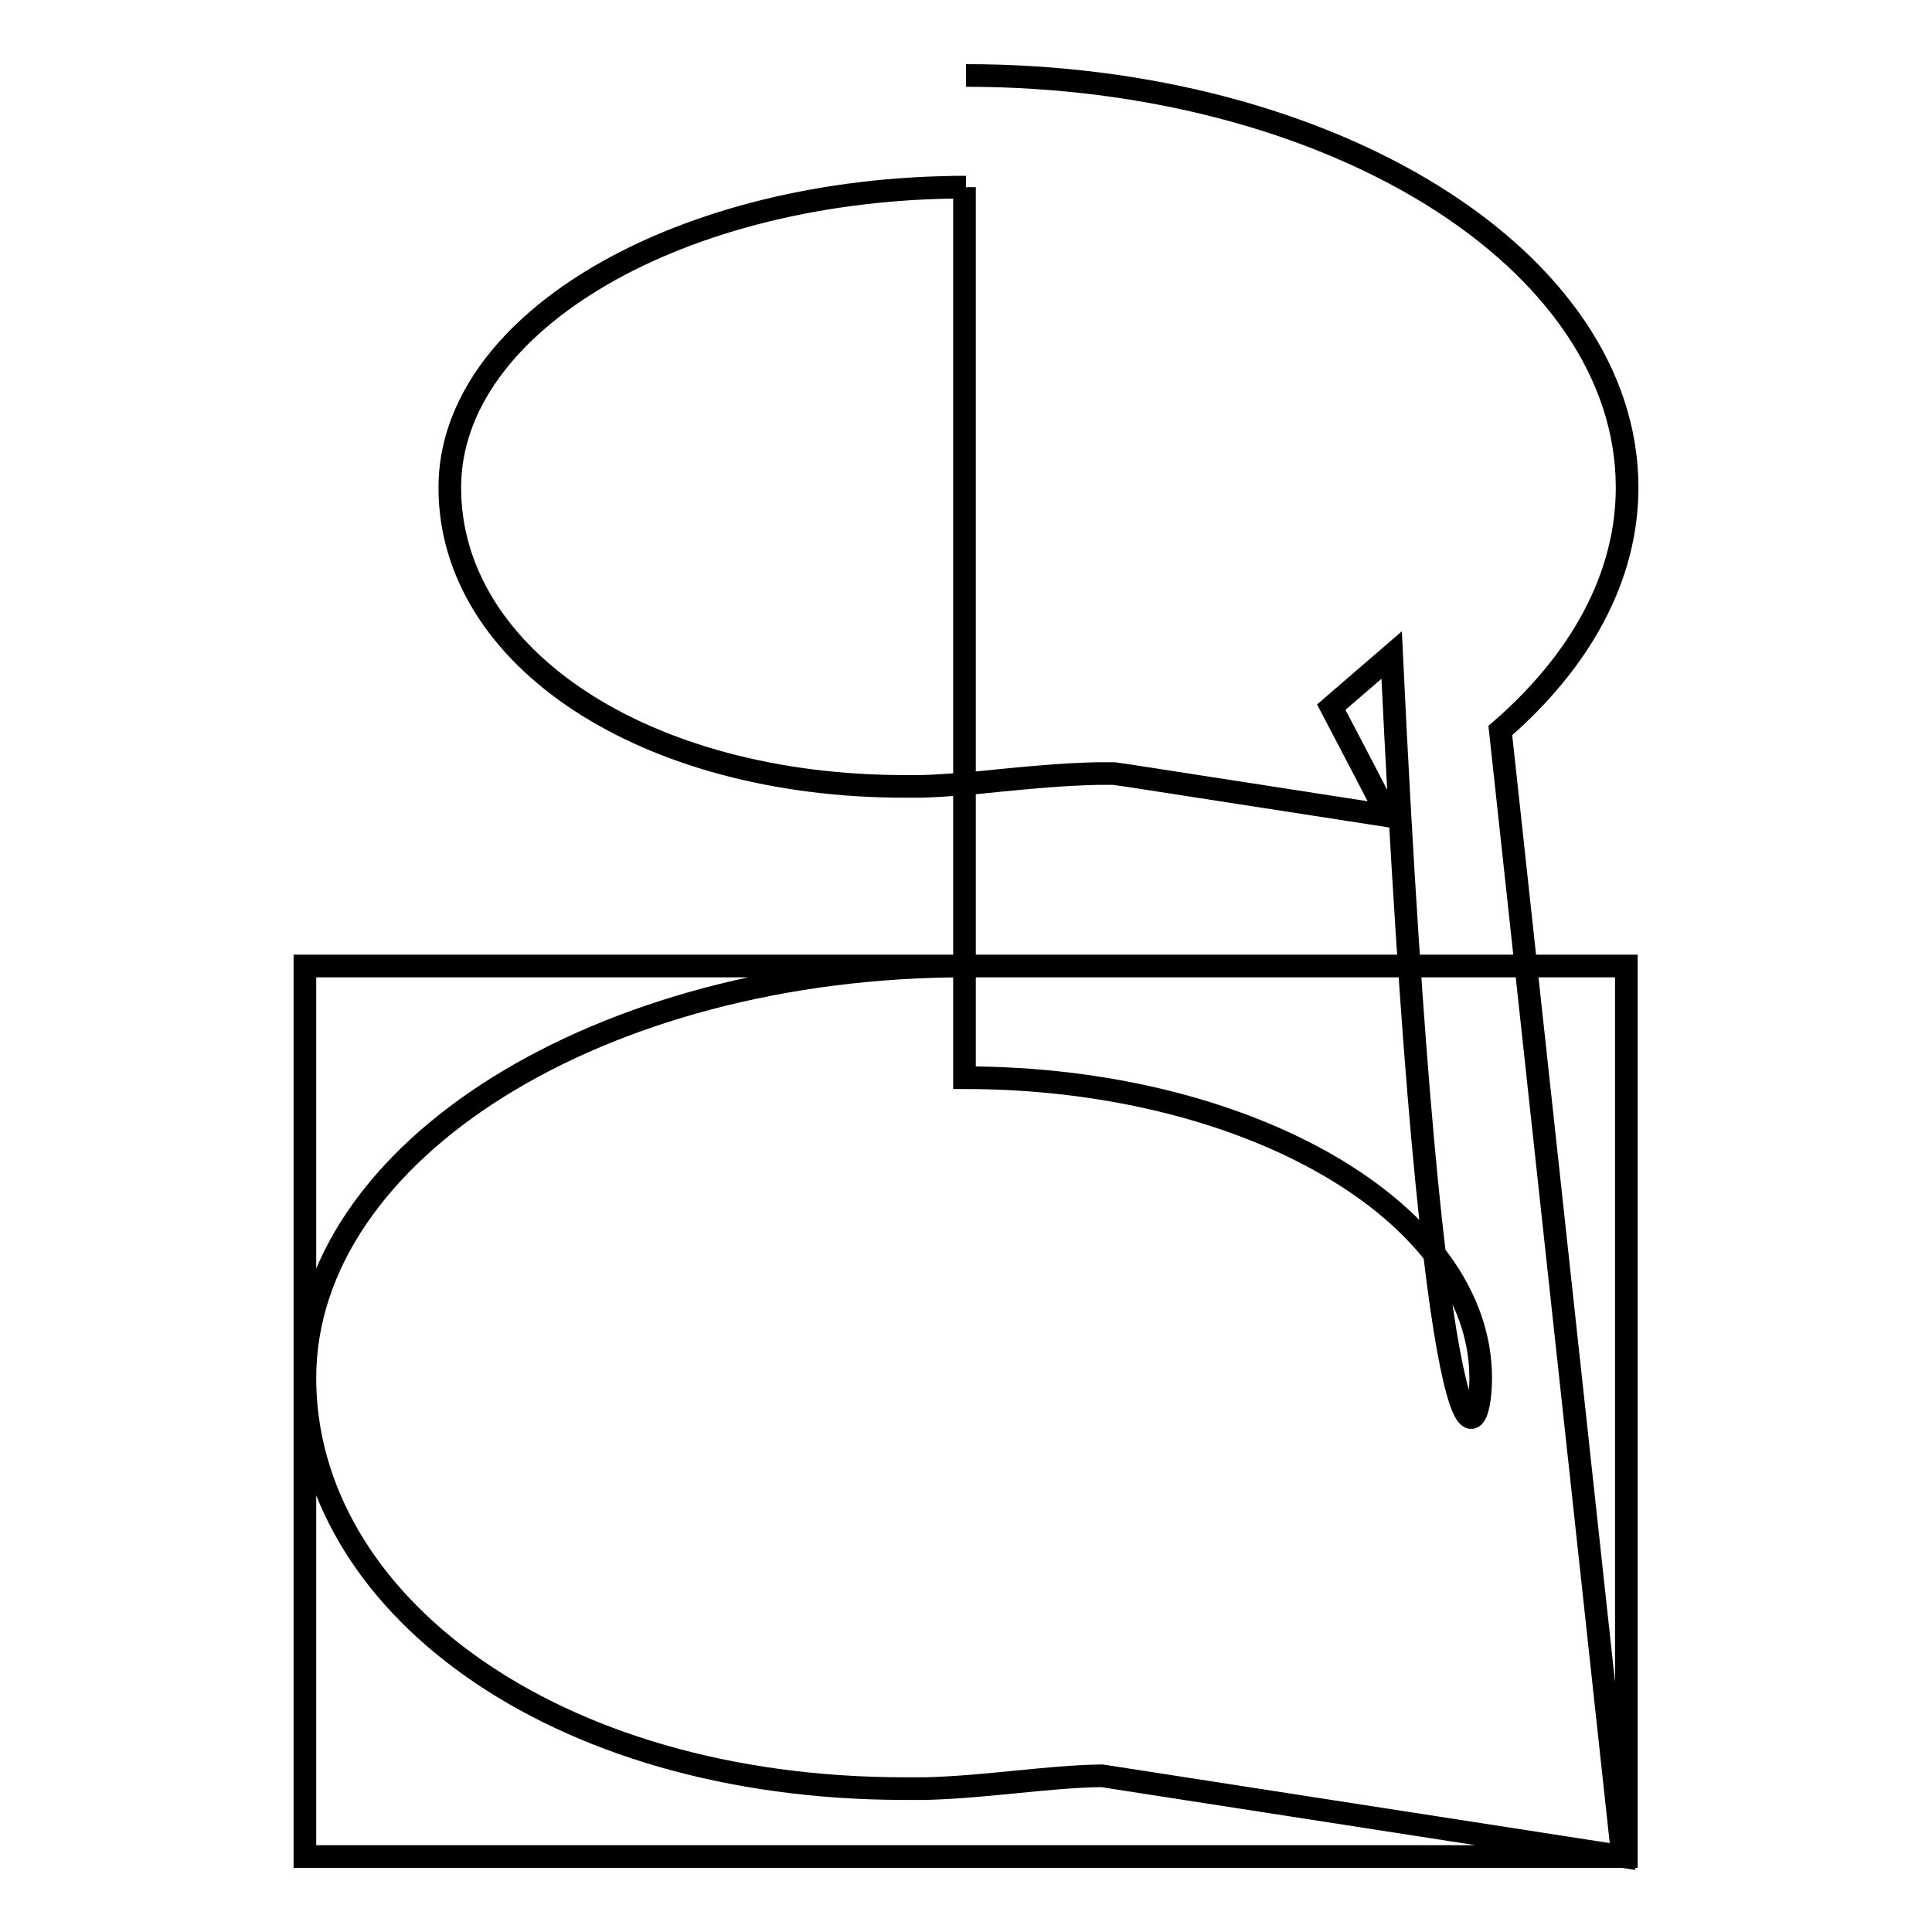
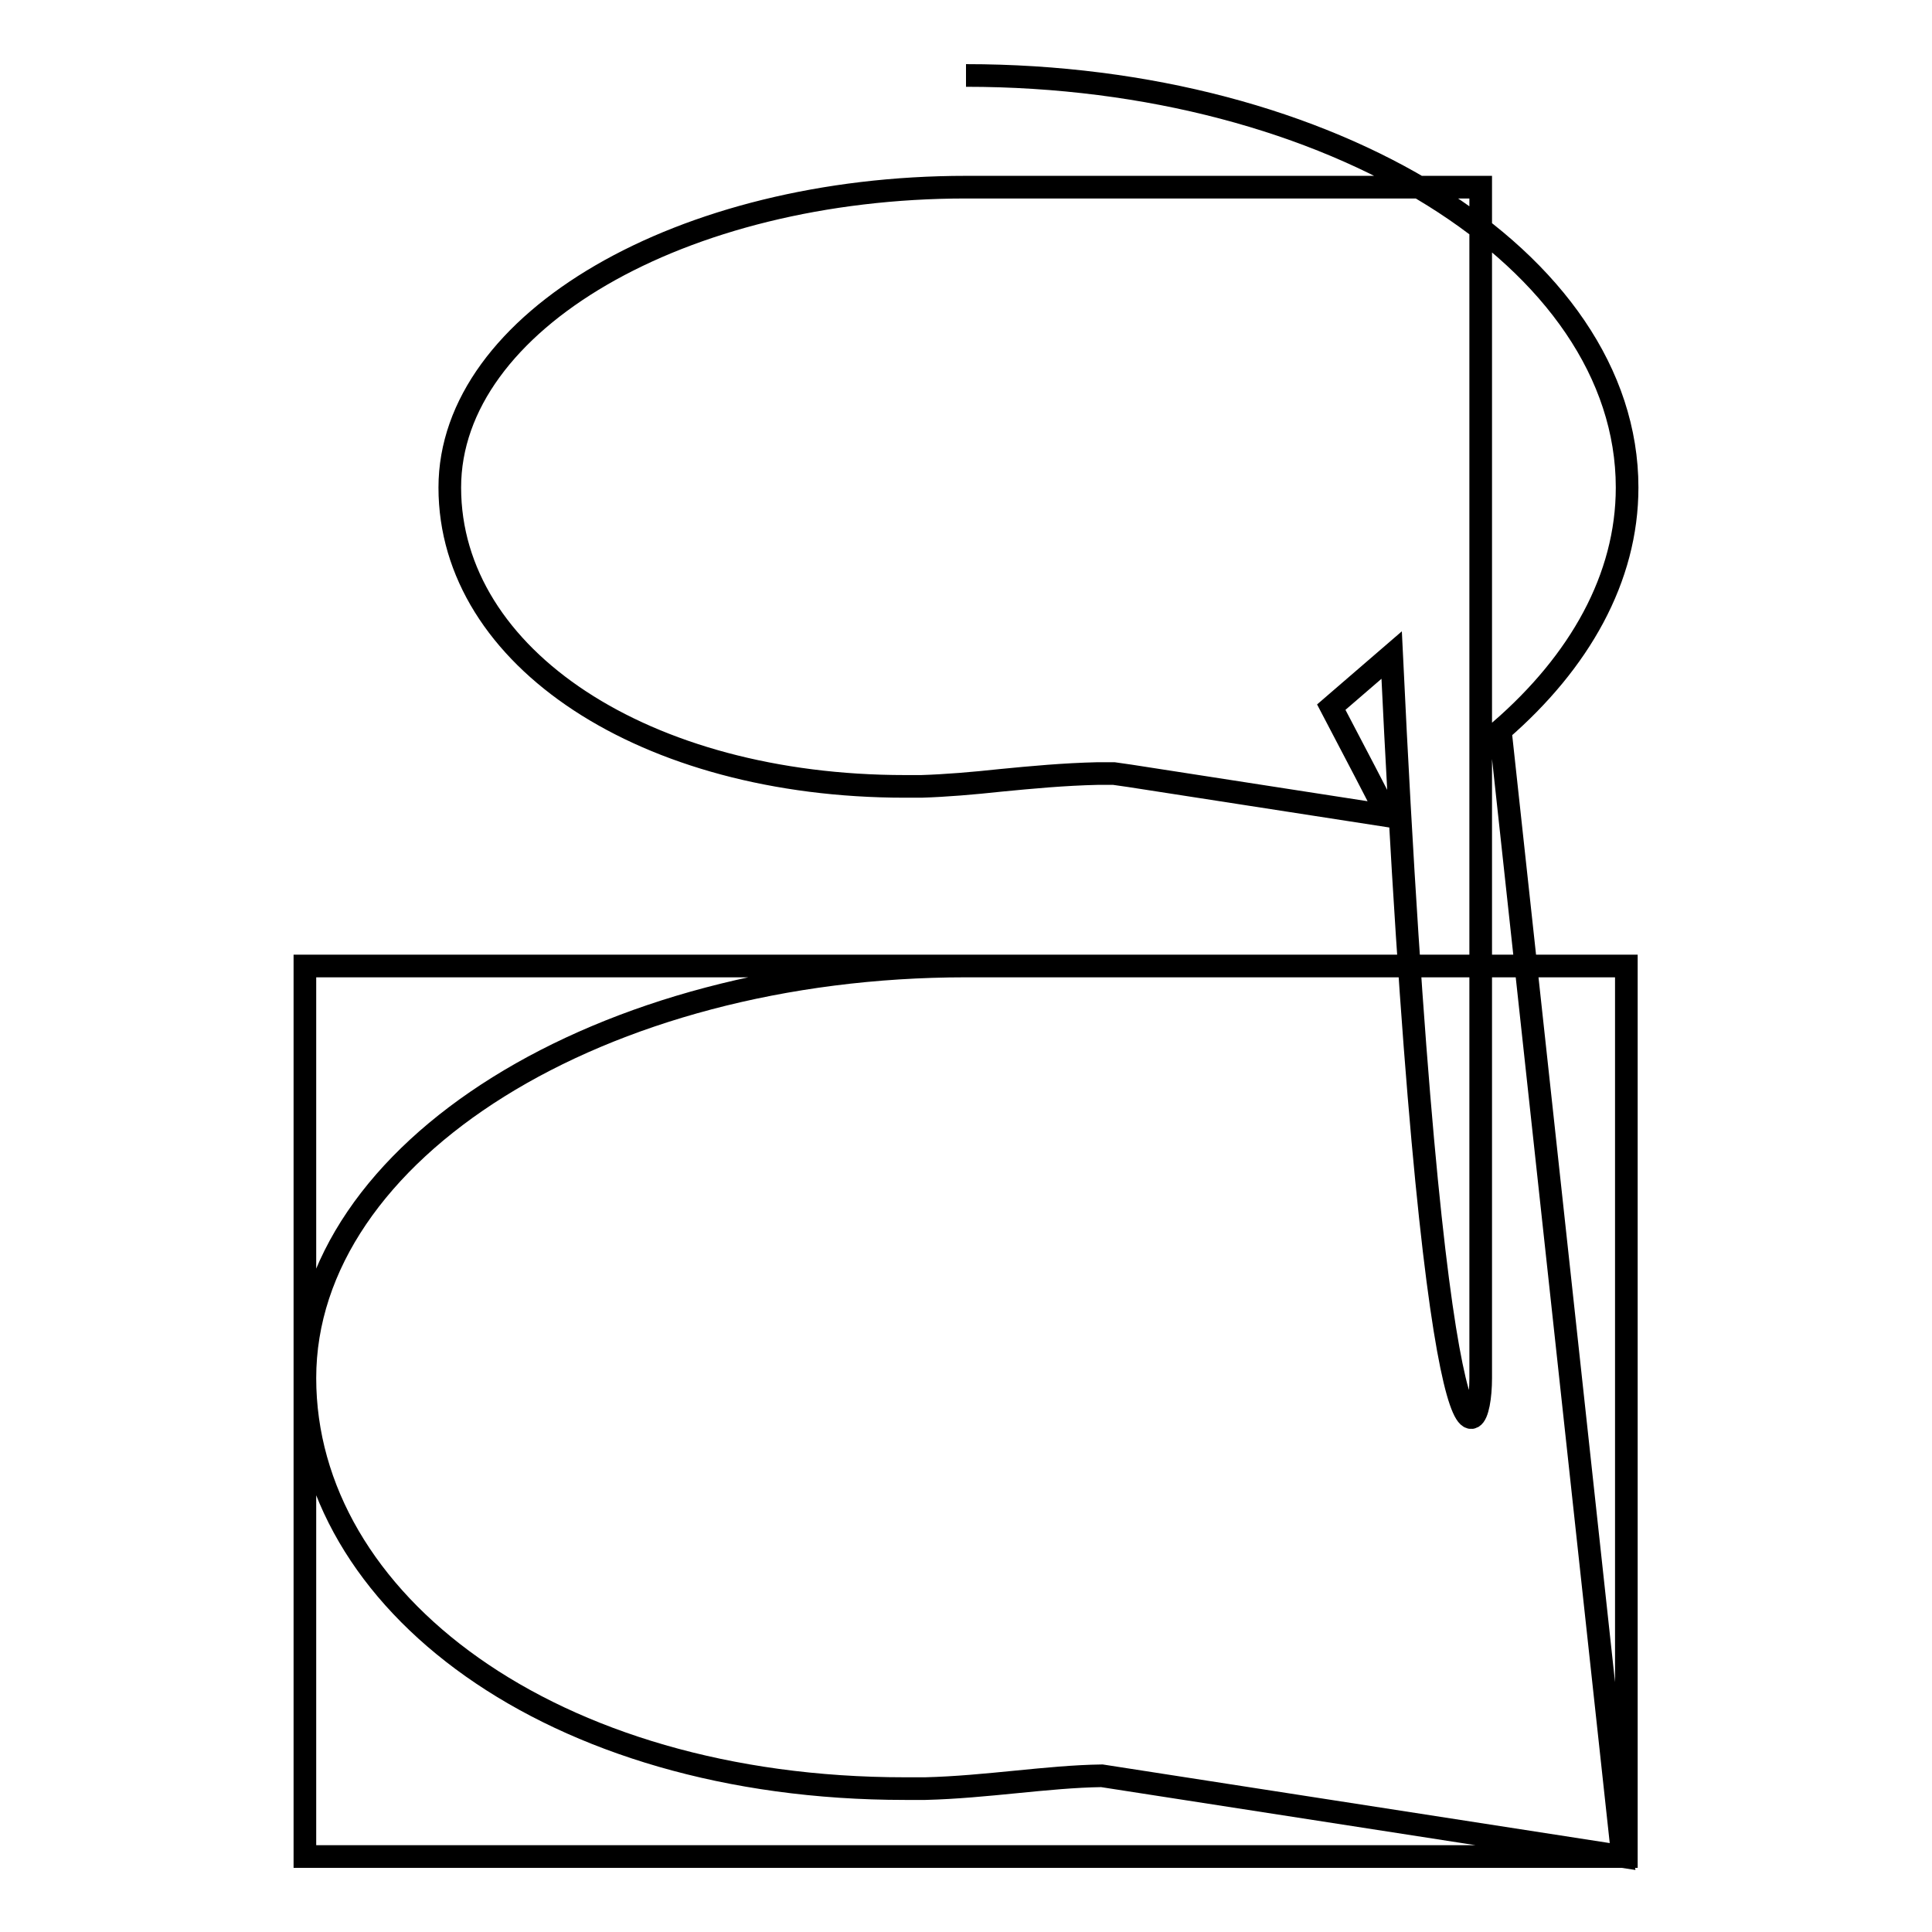
<svg xmlns="http://www.w3.org/2000/svg" version="1.1" x="0px" y="0px" viewBox="0 0 256 256" enable-background="new 0 0 256 256" xml:space="preserve">
  <g>
    <g>
-       <path stroke-width="3" fill-opacity="0" stroke="#000000" d="M40.4,128v118h175.1V128H40.4z M128,24.8c-37.7,0-68.4,17.8-68.4,39.8c0,22.6,25.9,39.6,60.3,39.6c0.7,0,1.5,0,2.2,0c3.2-0.1,6.8-0.4,10.5-0.8c4.1-0.4,8.4-0.8,12.8-0.9l2.2,0l2.1,0.3l34.2,5.3l-3-5.8l-4.5-8.6l8-6.9c5.4,113.4,11.8,105.8,11.8,95.8c0-21.9-30.7-39.8-68.4-39.8l0,0V24.8z M128,10c48.4,0,87.6,24.4,87.6,54.6c0,12-6.3,23.1-16.8,32.2L215,246L146,235.3c-7.2,0.1-15.3,1.5-23.4,1.7c-0.9,0-1.8,0-2.7,0c-46.9,0-79.5-24.8-79.5-54.4c0-30.1,39.2-54.6,87.6-54.6" />
+       <path stroke-width="3" fill-opacity="0" stroke="#000000" d="M40.4,128v118h175.1V128H40.4z M128,24.8c-37.7,0-68.4,17.8-68.4,39.8c0,22.6,25.9,39.6,60.3,39.6c0.7,0,1.5,0,2.2,0c3.2-0.1,6.8-0.4,10.5-0.8c4.1-0.4,8.4-0.8,12.8-0.9l2.2,0l2.1,0.3l34.2,5.3l-3-5.8l-4.5-8.6l8-6.9c5.4,113.4,11.8,105.8,11.8,95.8l0,0V24.8z M128,10c48.4,0,87.6,24.4,87.6,54.6c0,12-6.3,23.1-16.8,32.2L215,246L146,235.3c-7.2,0.1-15.3,1.5-23.4,1.7c-0.9,0-1.8,0-2.7,0c-46.9,0-79.5-24.8-79.5-54.4c0-30.1,39.2-54.6,87.6-54.6" />
    </g>
  </g>
</svg>